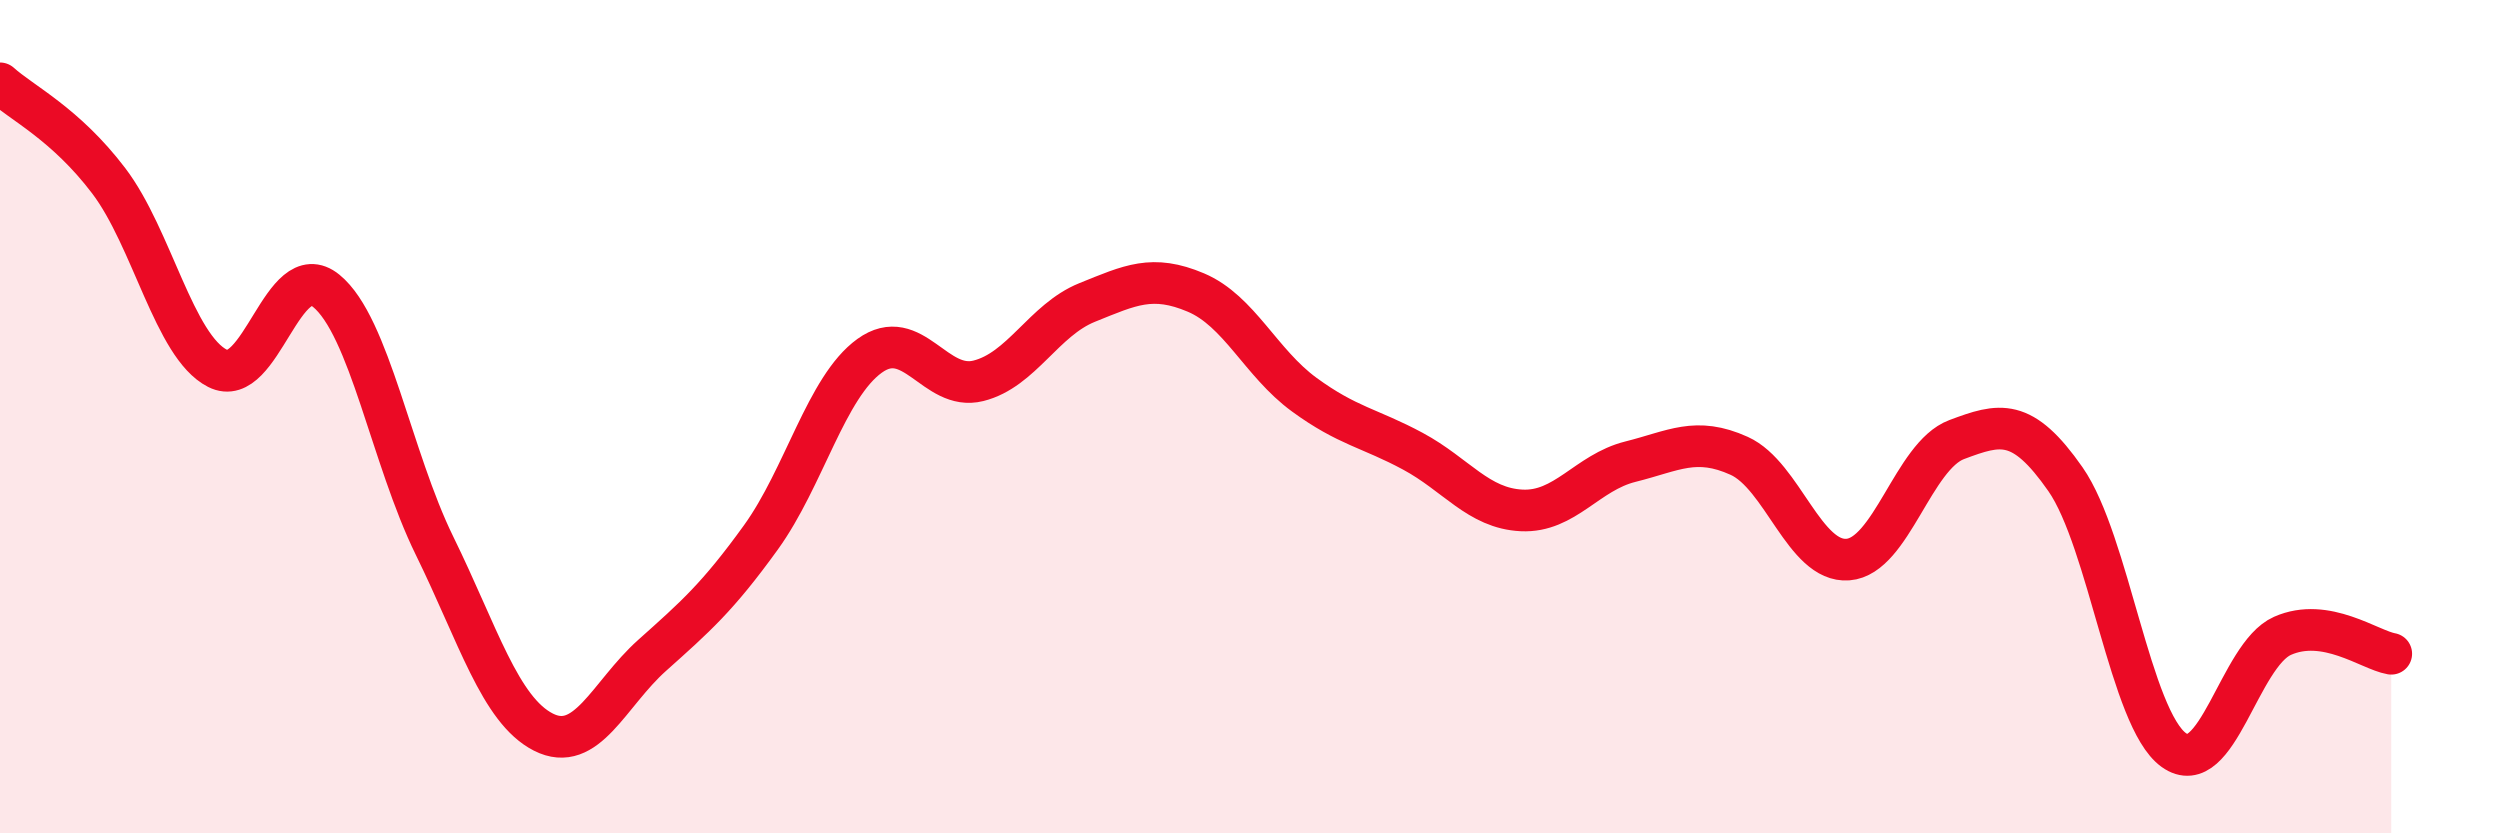
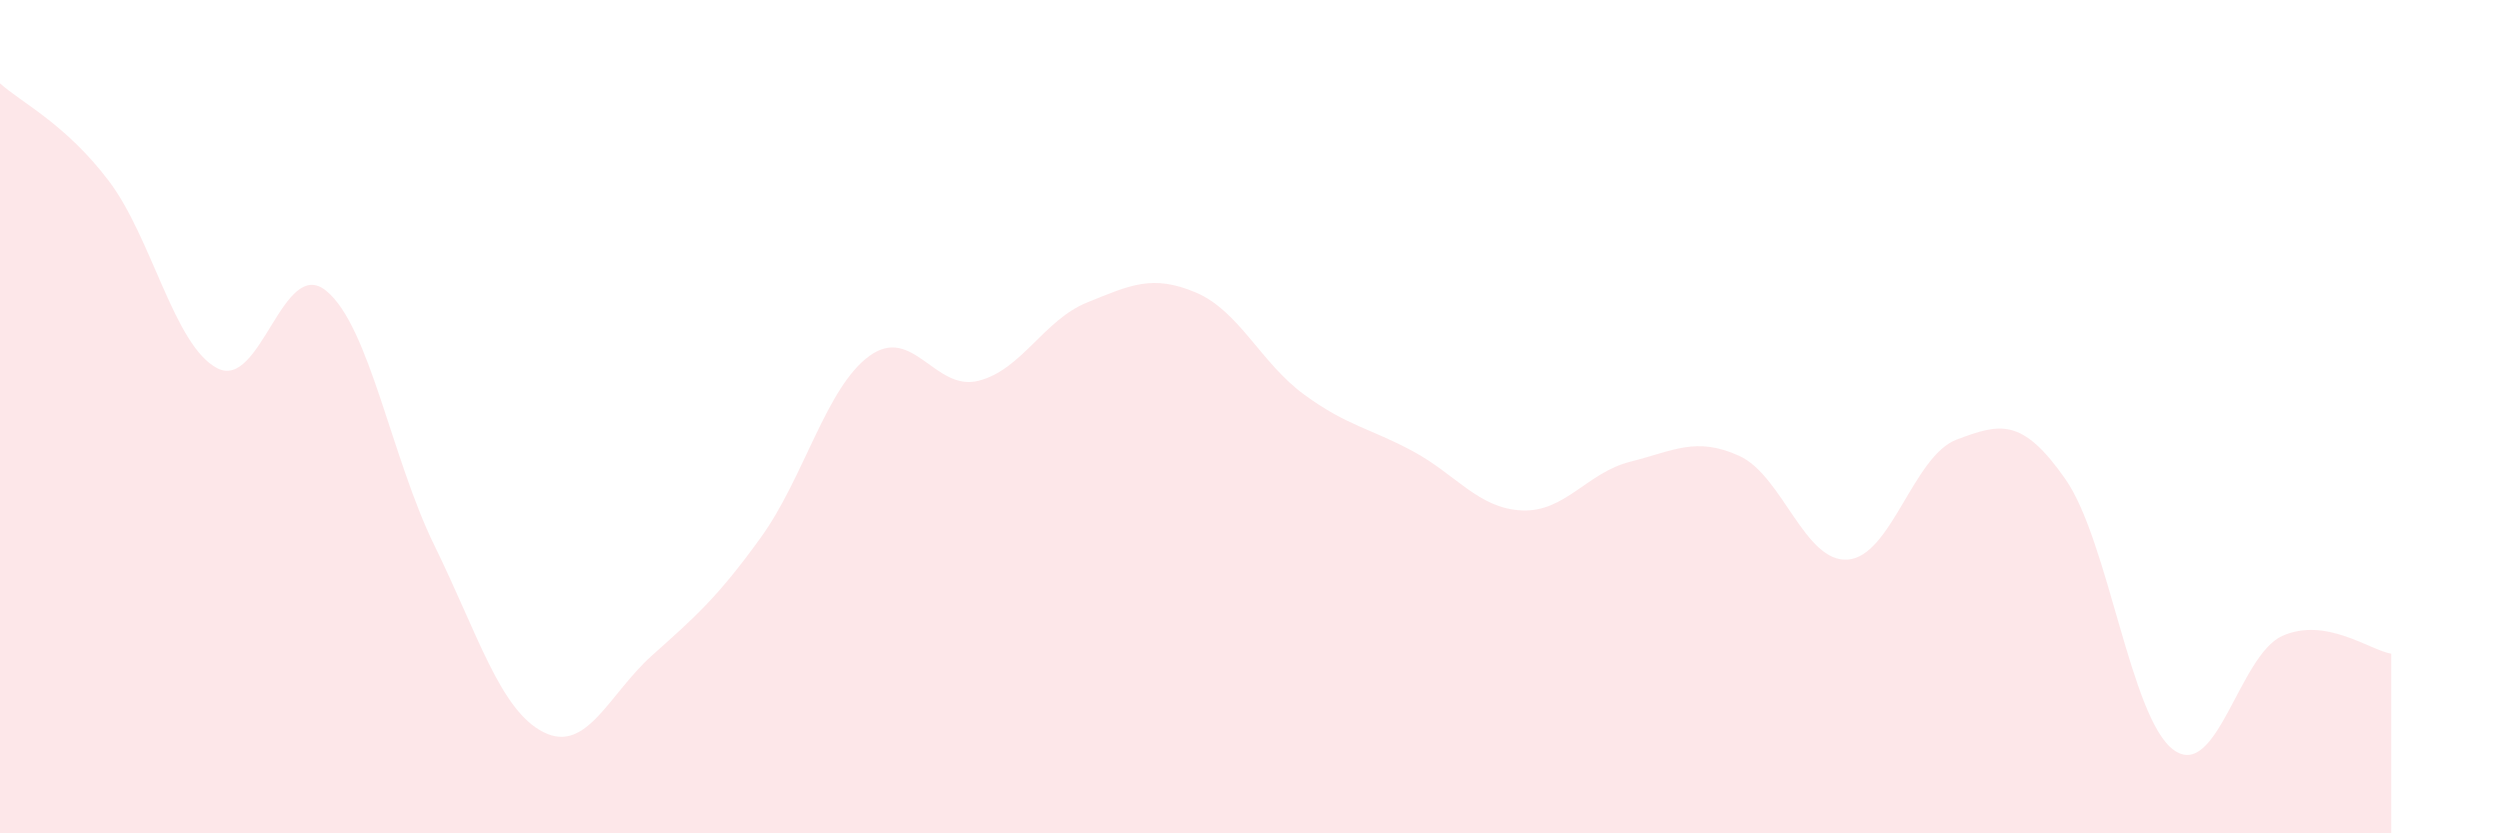
<svg xmlns="http://www.w3.org/2000/svg" width="60" height="20" viewBox="0 0 60 20">
  <path d="M 0,2 C 0.52,2.47 1.57,2.97 2.61,4.34 C 3.65,5.71 4.18,8.31 5.22,8.84 C 6.26,9.37 6.79,6.13 7.83,6.98 C 8.87,7.83 9.39,10.98 10.43,13.1 C 11.47,15.22 12,17.04 13.04,17.57 C 14.08,18.1 14.61,16.66 15.65,15.73 C 16.69,14.8 17.22,14.34 18.26,12.9 C 19.3,11.46 19.83,9.29 20.87,8.54 C 21.91,7.79 22.44,9.4 23.48,9.14 C 24.52,8.88 25.05,7.68 26.09,7.26 C 27.13,6.84 27.66,6.58 28.7,7.02 C 29.74,7.46 30.26,8.71 31.3,9.47 C 32.34,10.23 32.87,10.27 33.91,10.83 C 34.95,11.39 35.48,12.2 36.52,12.25 C 37.56,12.3 38.09,11.34 39.13,11.08 C 40.17,10.82 40.7,10.47 41.74,10.94 C 42.78,11.41 43.31,13.51 44.35,13.43 C 45.39,13.35 45.92,10.94 46.96,10.55 C 48,10.16 48.53,10.01 49.57,11.5 C 50.61,12.99 51.13,17.25 52.17,18 C 53.21,18.75 53.74,15.72 54.78,15.26 C 55.82,14.8 56.87,15.6 57.39,15.69L57.39 20L0 20Z" fill="#EB0A25" opacity="0.1" stroke-linecap="round" stroke-linejoin="round" />
-   <path d="M 0,2 C 0.52,2.47 1.57,2.97 2.61,4.34 C 3.65,5.71 4.18,8.31 5.22,8.84 C 6.26,9.37 6.79,6.13 7.83,6.98 C 8.87,7.83 9.39,10.98 10.43,13.1 C 11.47,15.22 12,17.04 13.04,17.57 C 14.08,18.1 14.61,16.66 15.65,15.73 C 16.69,14.8 17.22,14.34 18.26,12.9 C 19.3,11.46 19.83,9.29 20.87,8.54 C 21.91,7.79 22.44,9.4 23.48,9.14 C 24.52,8.88 25.05,7.68 26.09,7.26 C 27.13,6.84 27.66,6.58 28.7,7.02 C 29.74,7.46 30.26,8.71 31.3,9.47 C 32.34,10.23 32.87,10.27 33.91,10.83 C 34.95,11.39 35.48,12.2 36.52,12.25 C 37.56,12.3 38.09,11.34 39.13,11.08 C 40.17,10.82 40.7,10.47 41.74,10.94 C 42.78,11.41 43.31,13.51 44.35,13.43 C 45.39,13.35 45.92,10.94 46.96,10.55 C 48,10.16 48.53,10.01 49.57,11.5 C 50.61,12.99 51.13,17.25 52.17,18 C 53.21,18.75 53.74,15.72 54.78,15.26 C 55.82,14.8 56.87,15.6 57.39,15.69" stroke="#EB0A25" stroke-width="1" fill="none" stroke-linecap="round" stroke-linejoin="round" />
</svg>